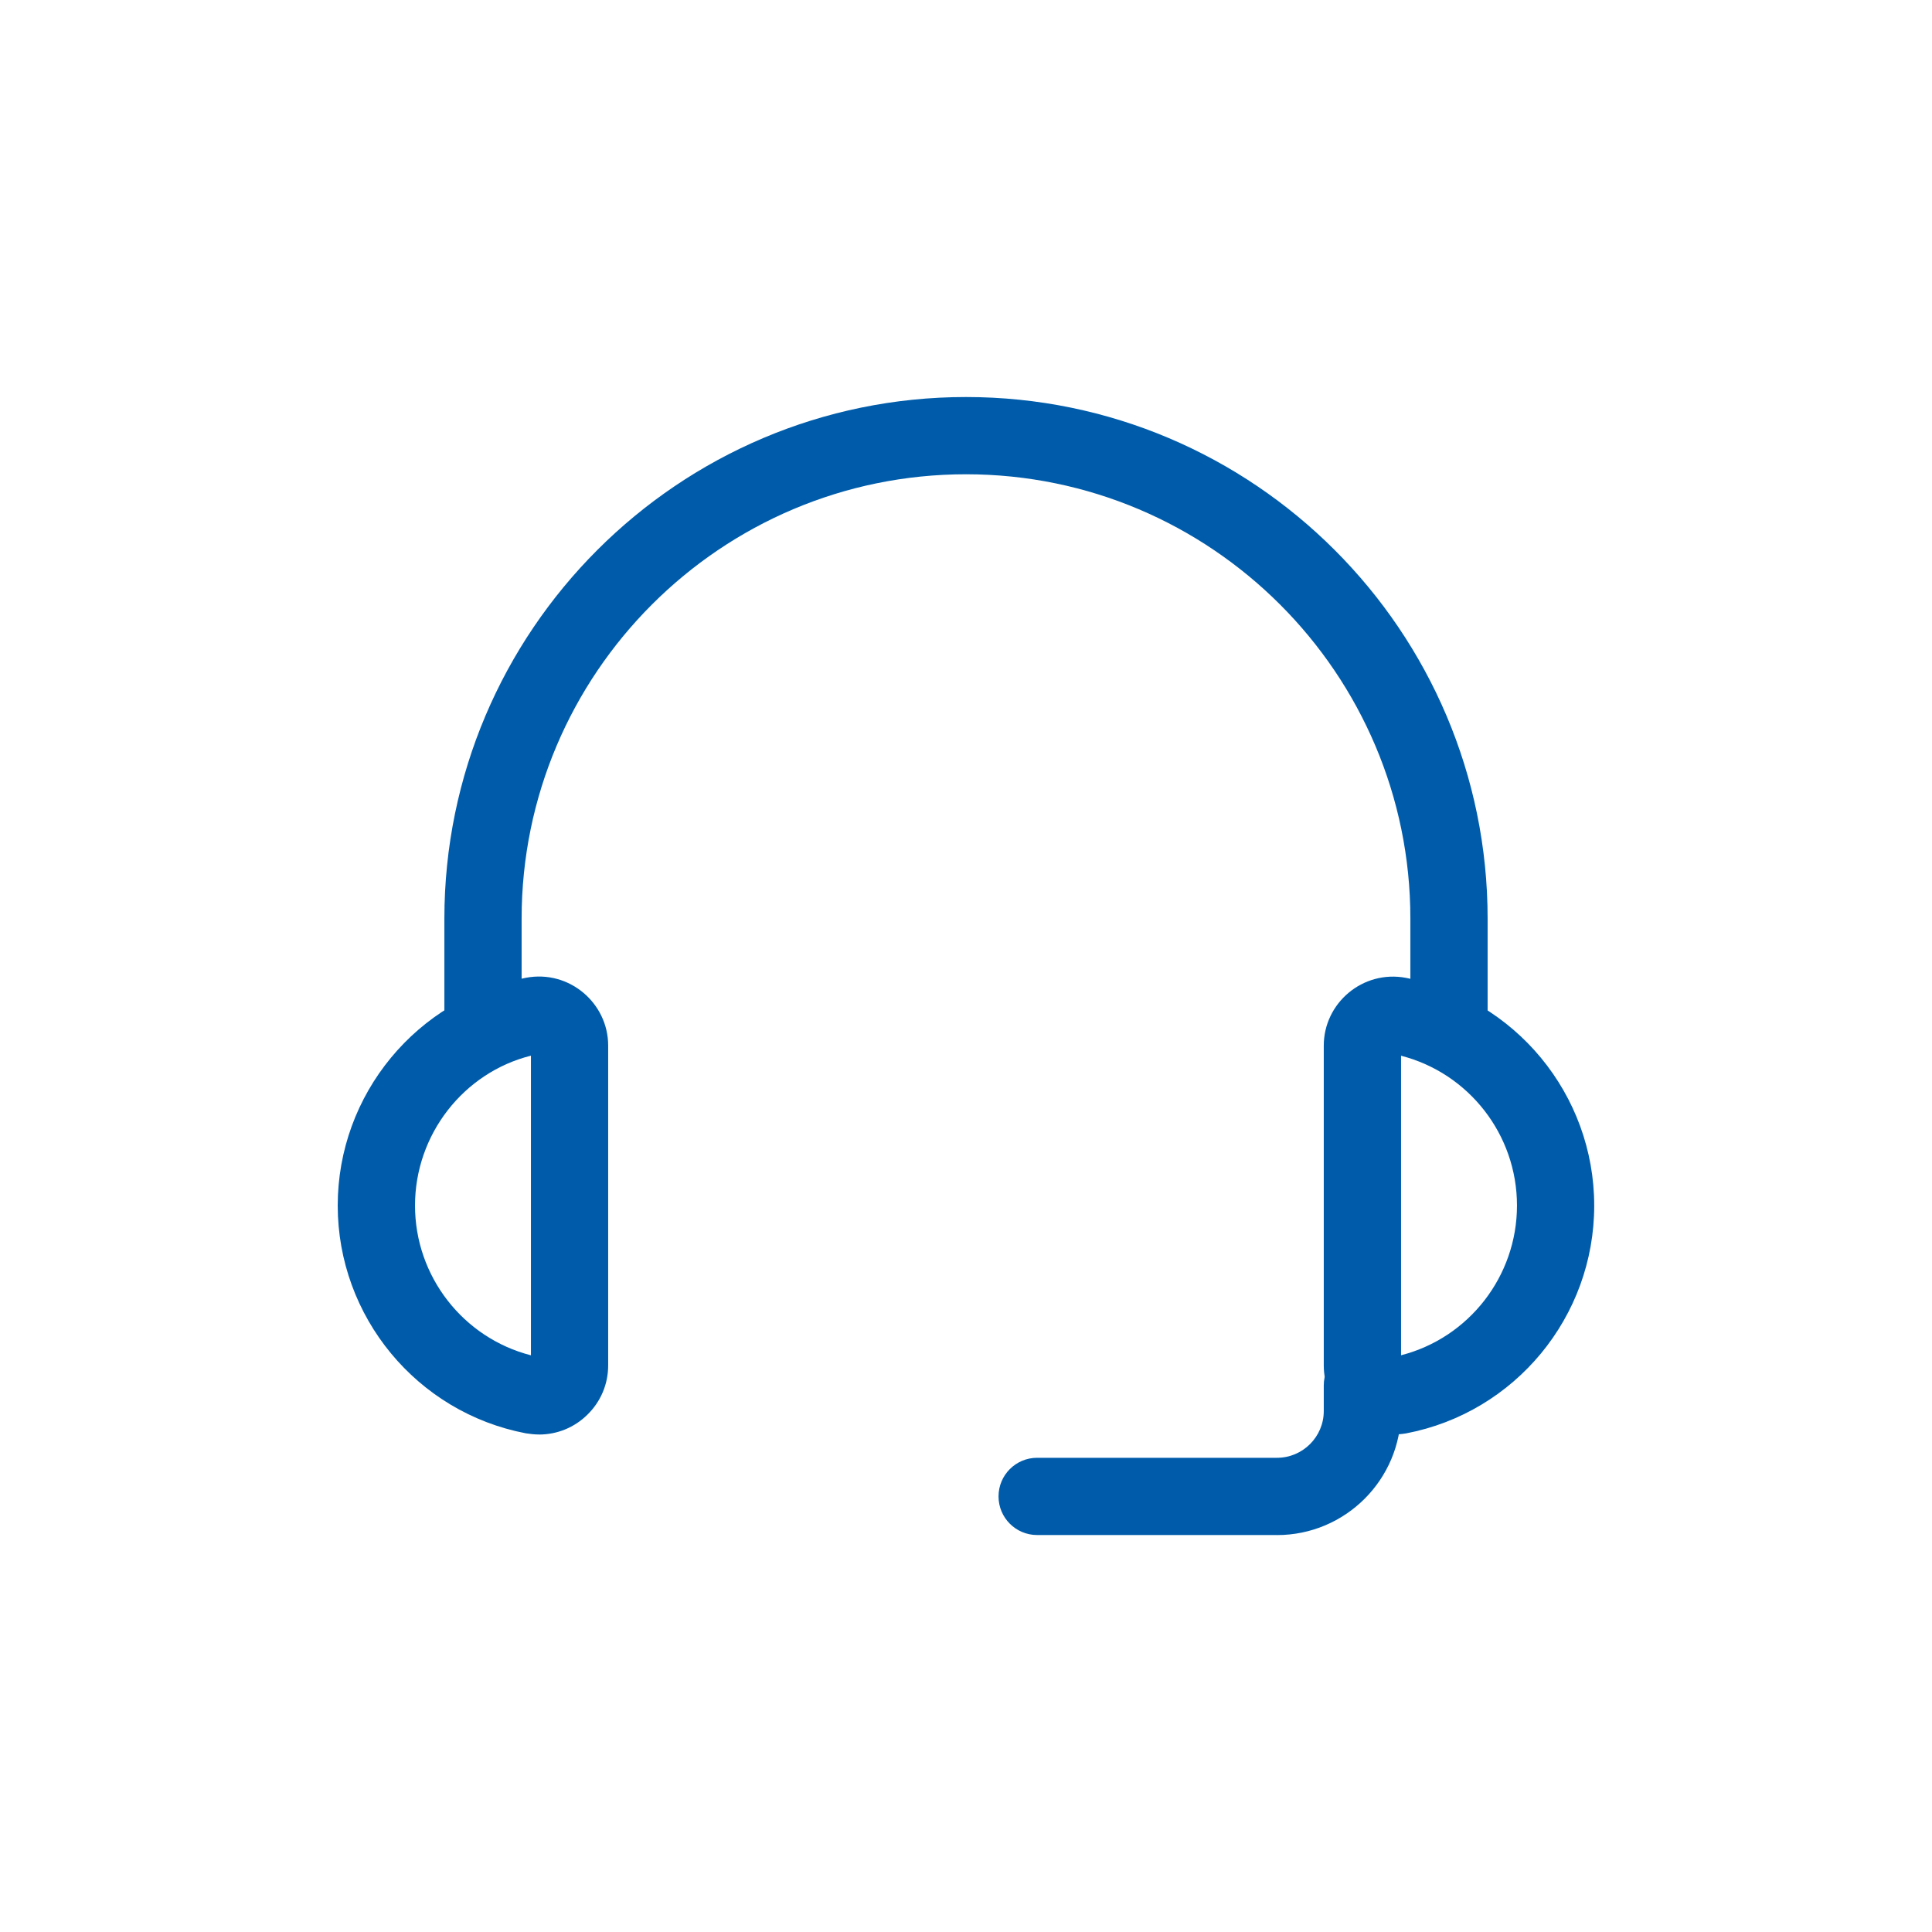
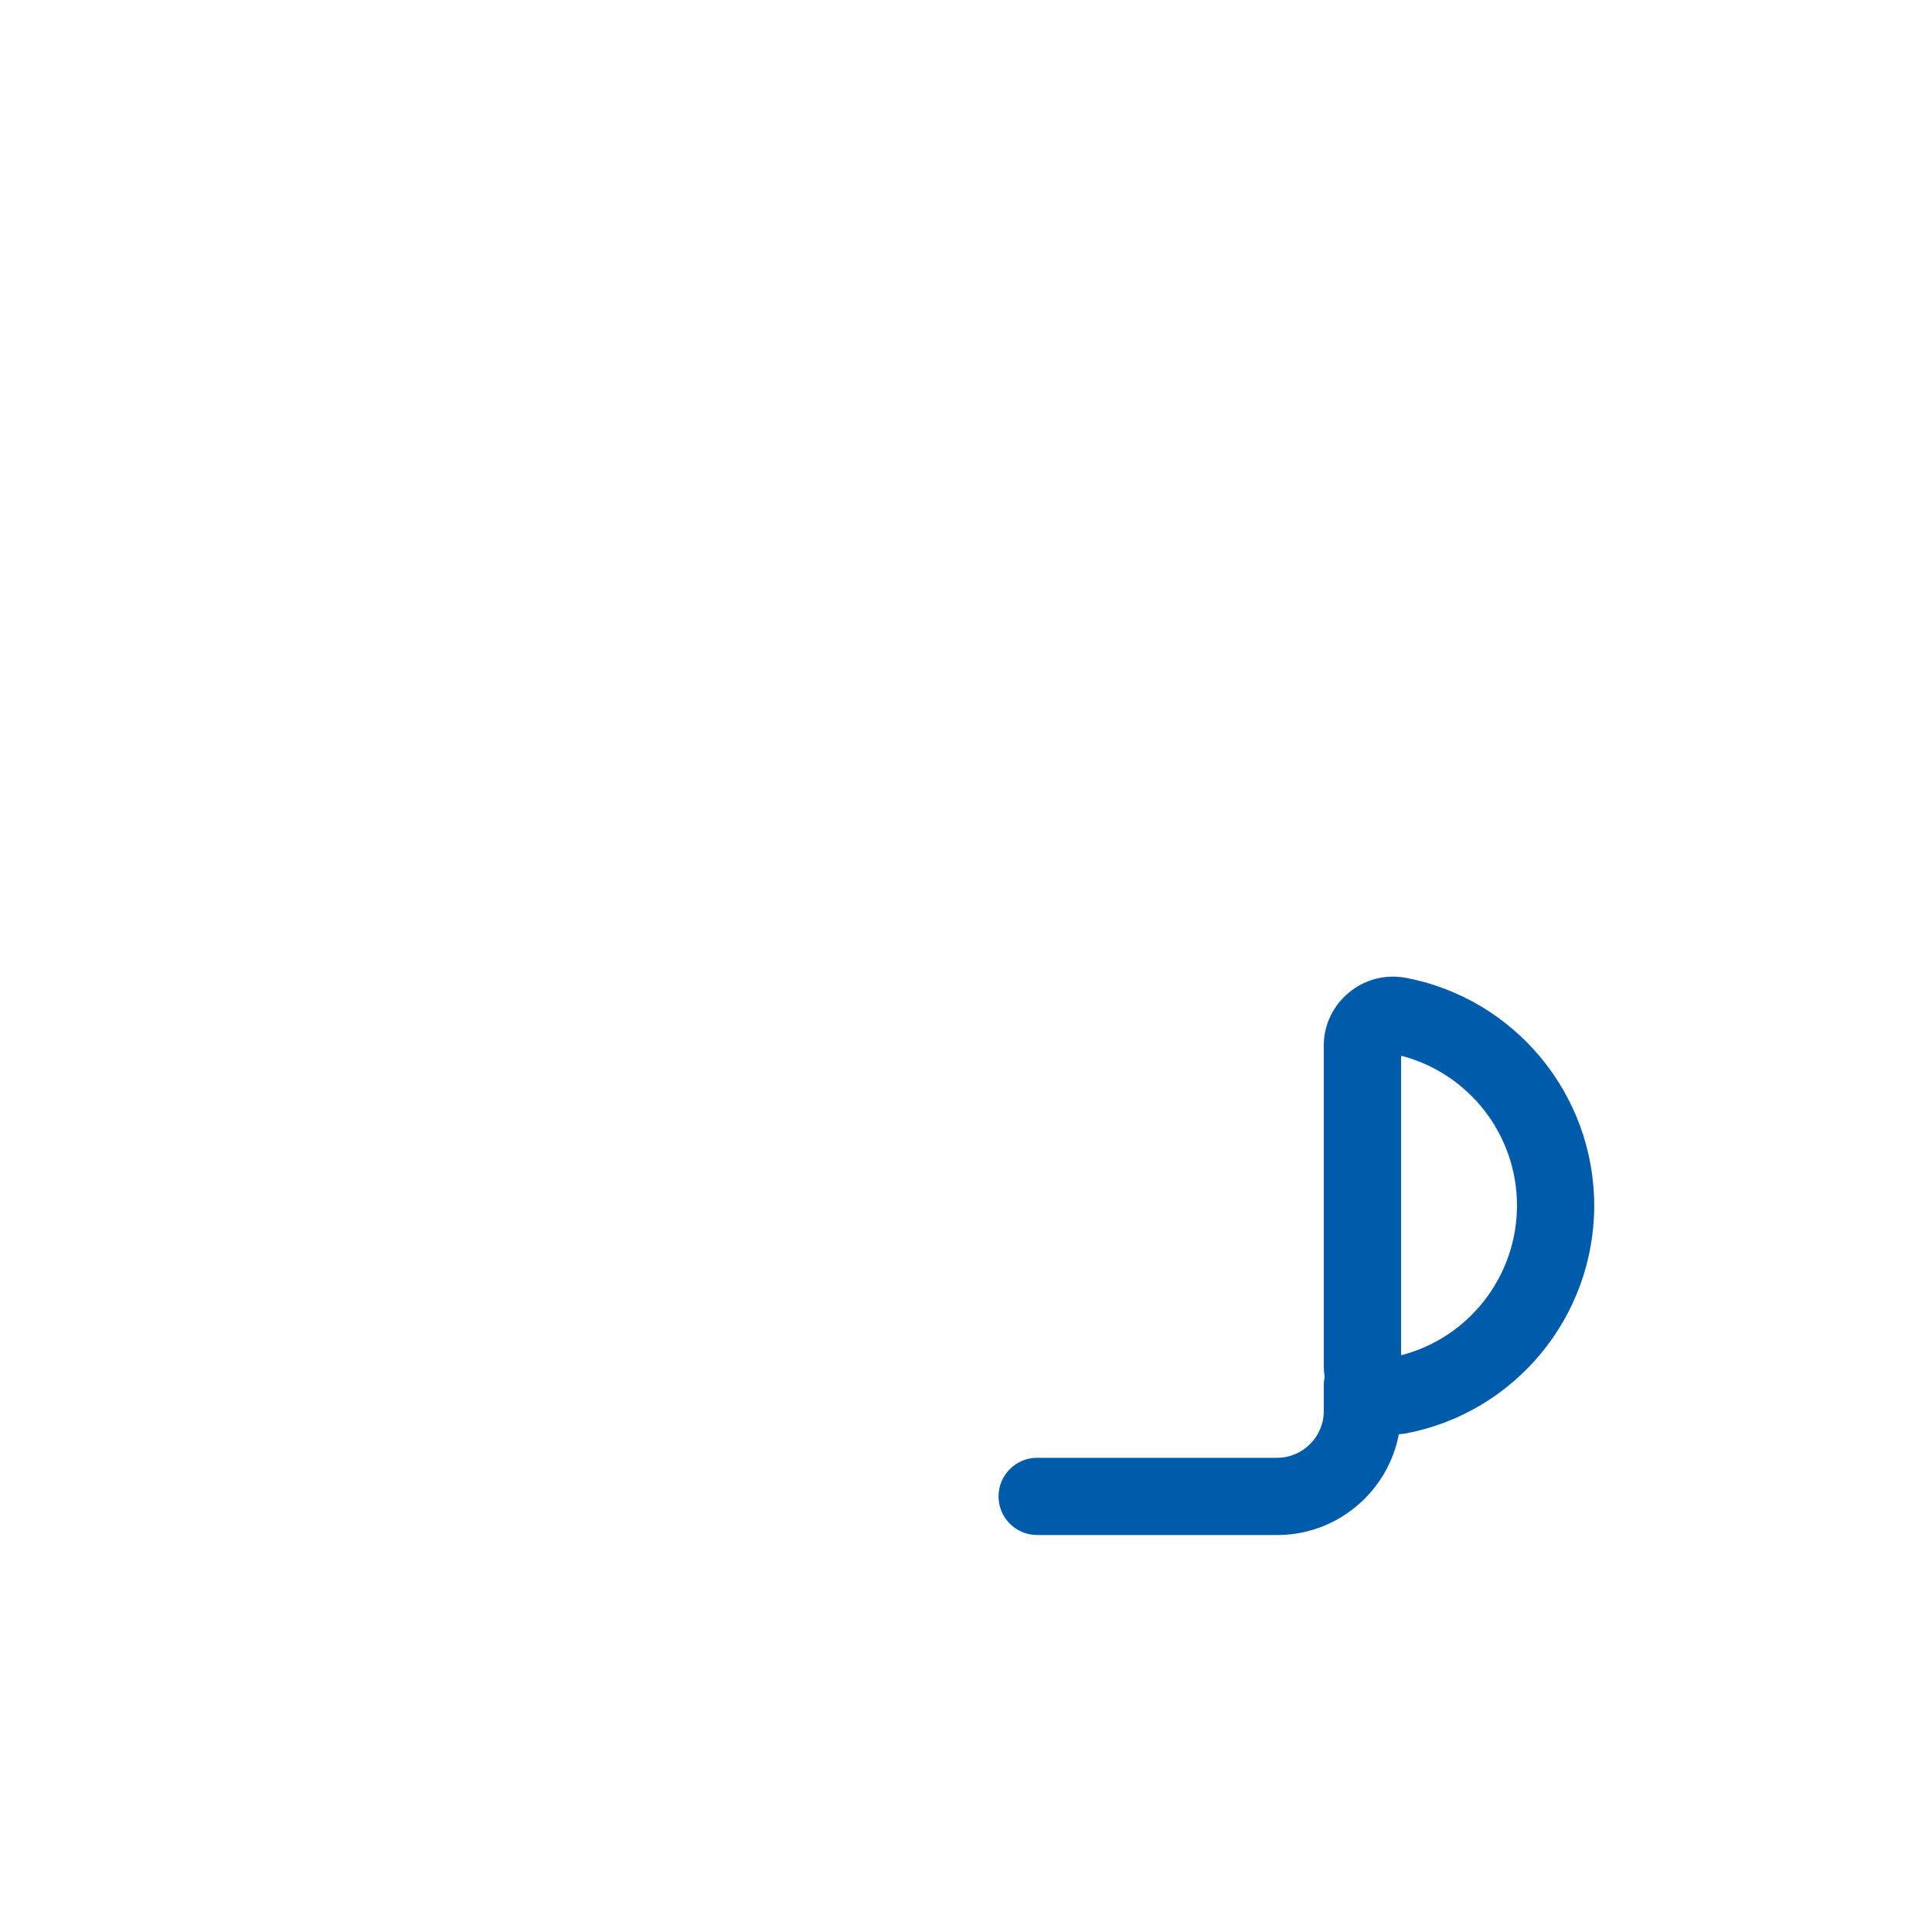
<svg xmlns="http://www.w3.org/2000/svg" width="128pt" height="128pt" version="1.1" viewBox="0 0 128 128">
-   <path d="m35.711 95.039c-0.285 0-0.578-0.031-0.871-0.078-7.219-1.379-12.465-7.727-12.465-15.09 0-7.359 5.238-13.711 12.465-15.09 2.879-0.547 5.453 1.684 5.453 4.488v21.191c0 1.238-0.488 2.398-1.375 3.266-0.863 0.852-2.004 1.316-3.211 1.316zm-0.535-25.098c-4.449 1.113-7.68 5.211-7.68 9.93 0 4.695 3.195 8.77 7.68 9.922z" fill="#005caa" />
  <path d="m92.289 95.039c-2.531 0-4.586-2.051-4.586-4.574v-21.191c0-2.805 2.57-5.031 5.453-4.488 7.219 1.379 12.465 7.727 12.465 15.09s-5.238 13.711-12.465 15.09c-0.289 0.047-0.586 0.074-0.871 0.074zm0.535-25.09v19.84c4.484-1.148 7.68-5.227 7.68-9.922 0-4.695-3.195-8.77-7.68-9.922z" fill="#005caa" />
  <path d="m84.609 101.7h-15.895c-1.414 0-2.559-1.145-2.559-2.559s1.145-2.559 2.559-2.559h15.895c1.703 0 3.094-1.391 3.094-3.094v-1.703c0-1.414 1.145-2.559 2.559-2.559 1.414 0 2.559 1.145 2.559 2.559v1.703c0 4.531-3.684 8.215-8.215 8.215z" fill="#005caa" />
-   <path d="m96 69.82c-1.414 0-2.559-1.145-2.559-2.559v-6.398c0-16.234-13.203-29.441-29.441-29.441-16.234 0-29.441 13.203-29.441 29.441v6.398c0 1.414-1.145 2.559-2.559 2.559s-2.559-1.145-2.559-2.559v-6.398c0-19.055 15.504-34.559 34.559-34.559s34.559 15.504 34.559 34.559v6.398c0 1.414-1.145 2.559-2.559 2.559z" fill="#005caa" />
</svg>